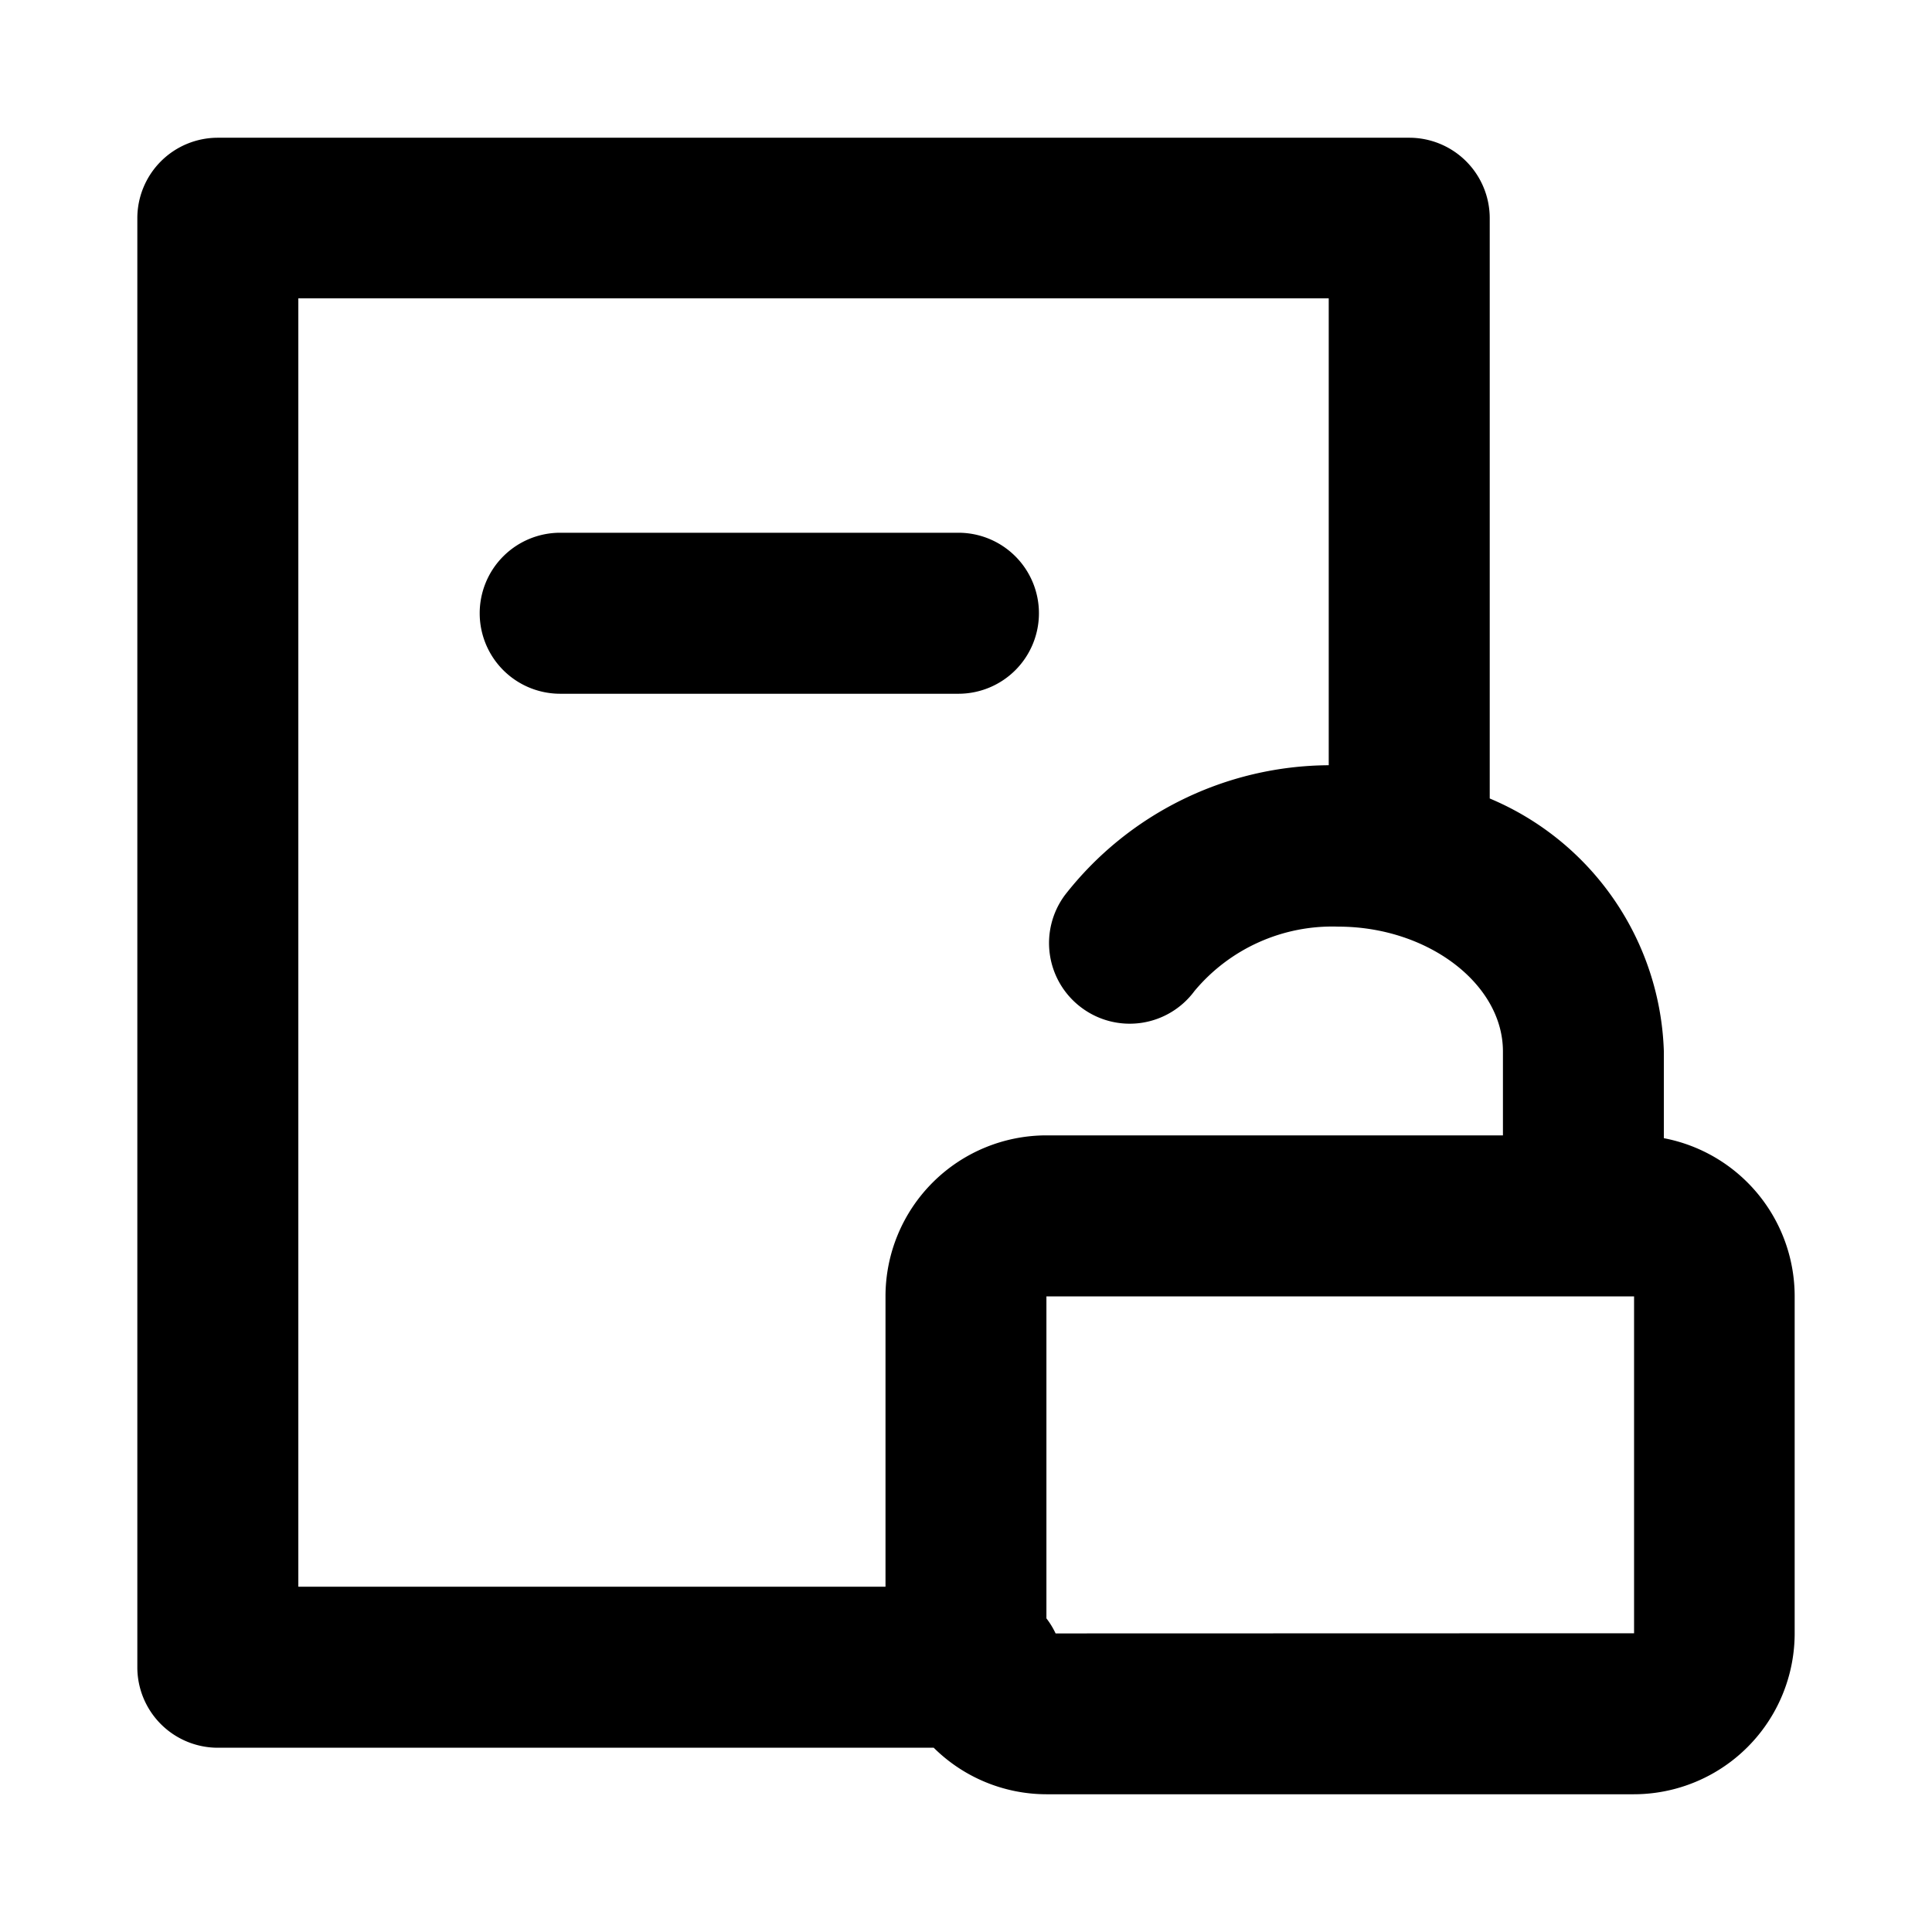
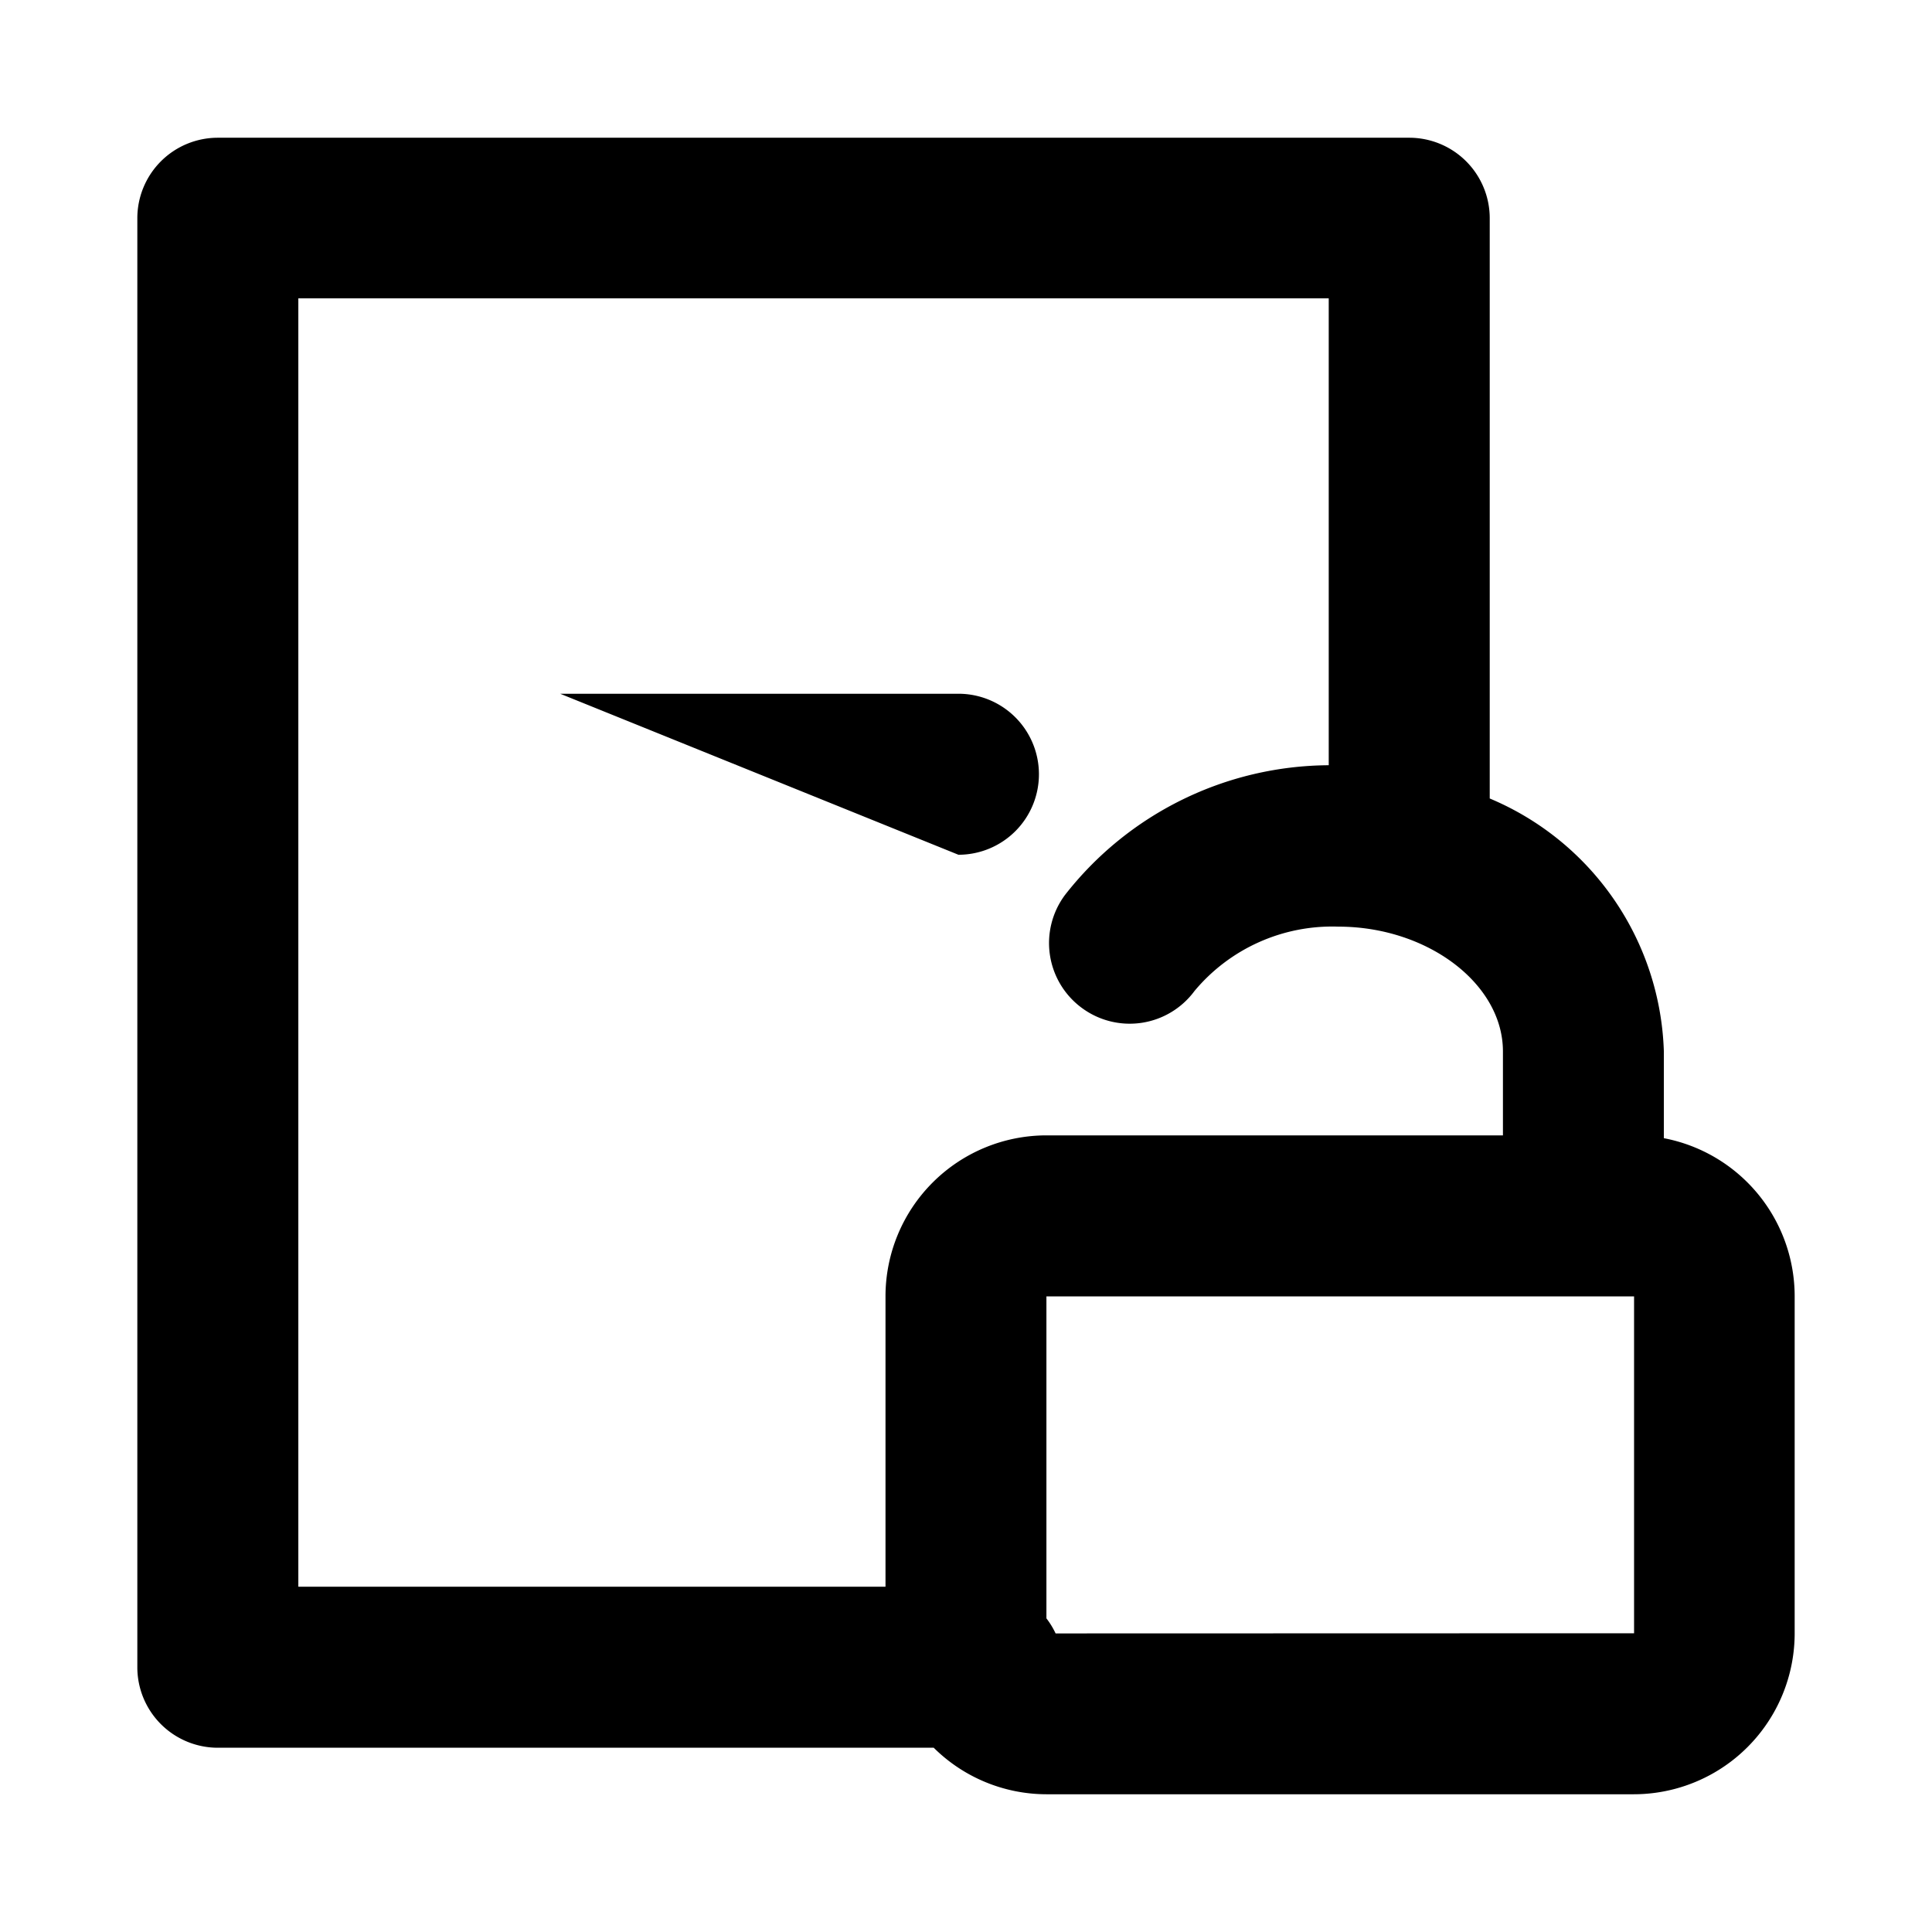
<svg xmlns="http://www.w3.org/2000/svg" width="24" height="24" viewBox="0 0 24 24">
  <g id="DocumentLock" transform="translate(-298 -1470)">
-     <rect id="边缘框" width="24" height="24" transform="translate(298 1470)" fill="none" />
-     <path id="联合_549" data-name="联合 549" d="M-977.707-1109.422a1.993,1.993,0,0,1-1.4-.578H-988a1,1,0,0,1-1-1v-18a1,1,0,0,1,1-1h14.8a1,1,0,0,1,1,1v7.208a3.528,3.528,0,0,1,2.163,3.142v1.078a2,2,0,0,1,1.625,1.965v4.185a2,2,0,0,1-2,2Zm7.3-2v-4.185h-7.3v4a1,1,0,0,1,.114.187ZM-987-1112h7.294v-3.607a2,2,0,0,1,2-2h5.67v-1.043c0-.841-.937-1.55-2.045-1.55a2.228,2.228,0,0,0-1.787.8,1,1,0,0,1-1.4.209,1,1,0,0,1-.21-1.4,4.184,4.184,0,0,1,3.278-1.614v-5.8H-987Zm3.253-11.093a1,1,0,0,1-1-1,1,1,0,0,1,1-1h4.947a1,1,0,0,1,1,1,1,1,0,0,1-1,1Z" transform="translate(1288.706 2601.711)" />
+     <path id="联合_549" data-name="联合 549" d="M-977.707-1109.422a1.993,1.993,0,0,1-1.4-.578H-988a1,1,0,0,1-1-1v-18a1,1,0,0,1,1-1h14.8a1,1,0,0,1,1,1v7.208a3.528,3.528,0,0,1,2.163,3.142v1.078a2,2,0,0,1,1.625,1.965v4.185a2,2,0,0,1-2,2Zm7.3-2v-4.185h-7.3v4a1,1,0,0,1,.114.187ZM-987-1112h7.294v-3.607a2,2,0,0,1,2-2h5.67v-1.043c0-.841-.937-1.55-2.045-1.55a2.228,2.228,0,0,0-1.787.8,1,1,0,0,1-1.4.209,1,1,0,0,1-.21-1.4,4.184,4.184,0,0,1,3.278-1.614v-5.8H-987Zm3.253-11.093h4.947a1,1,0,0,1,1,1,1,1,0,0,1-1,1Z" transform="translate(1288.706 2601.711)" />
  </g>
</svg>